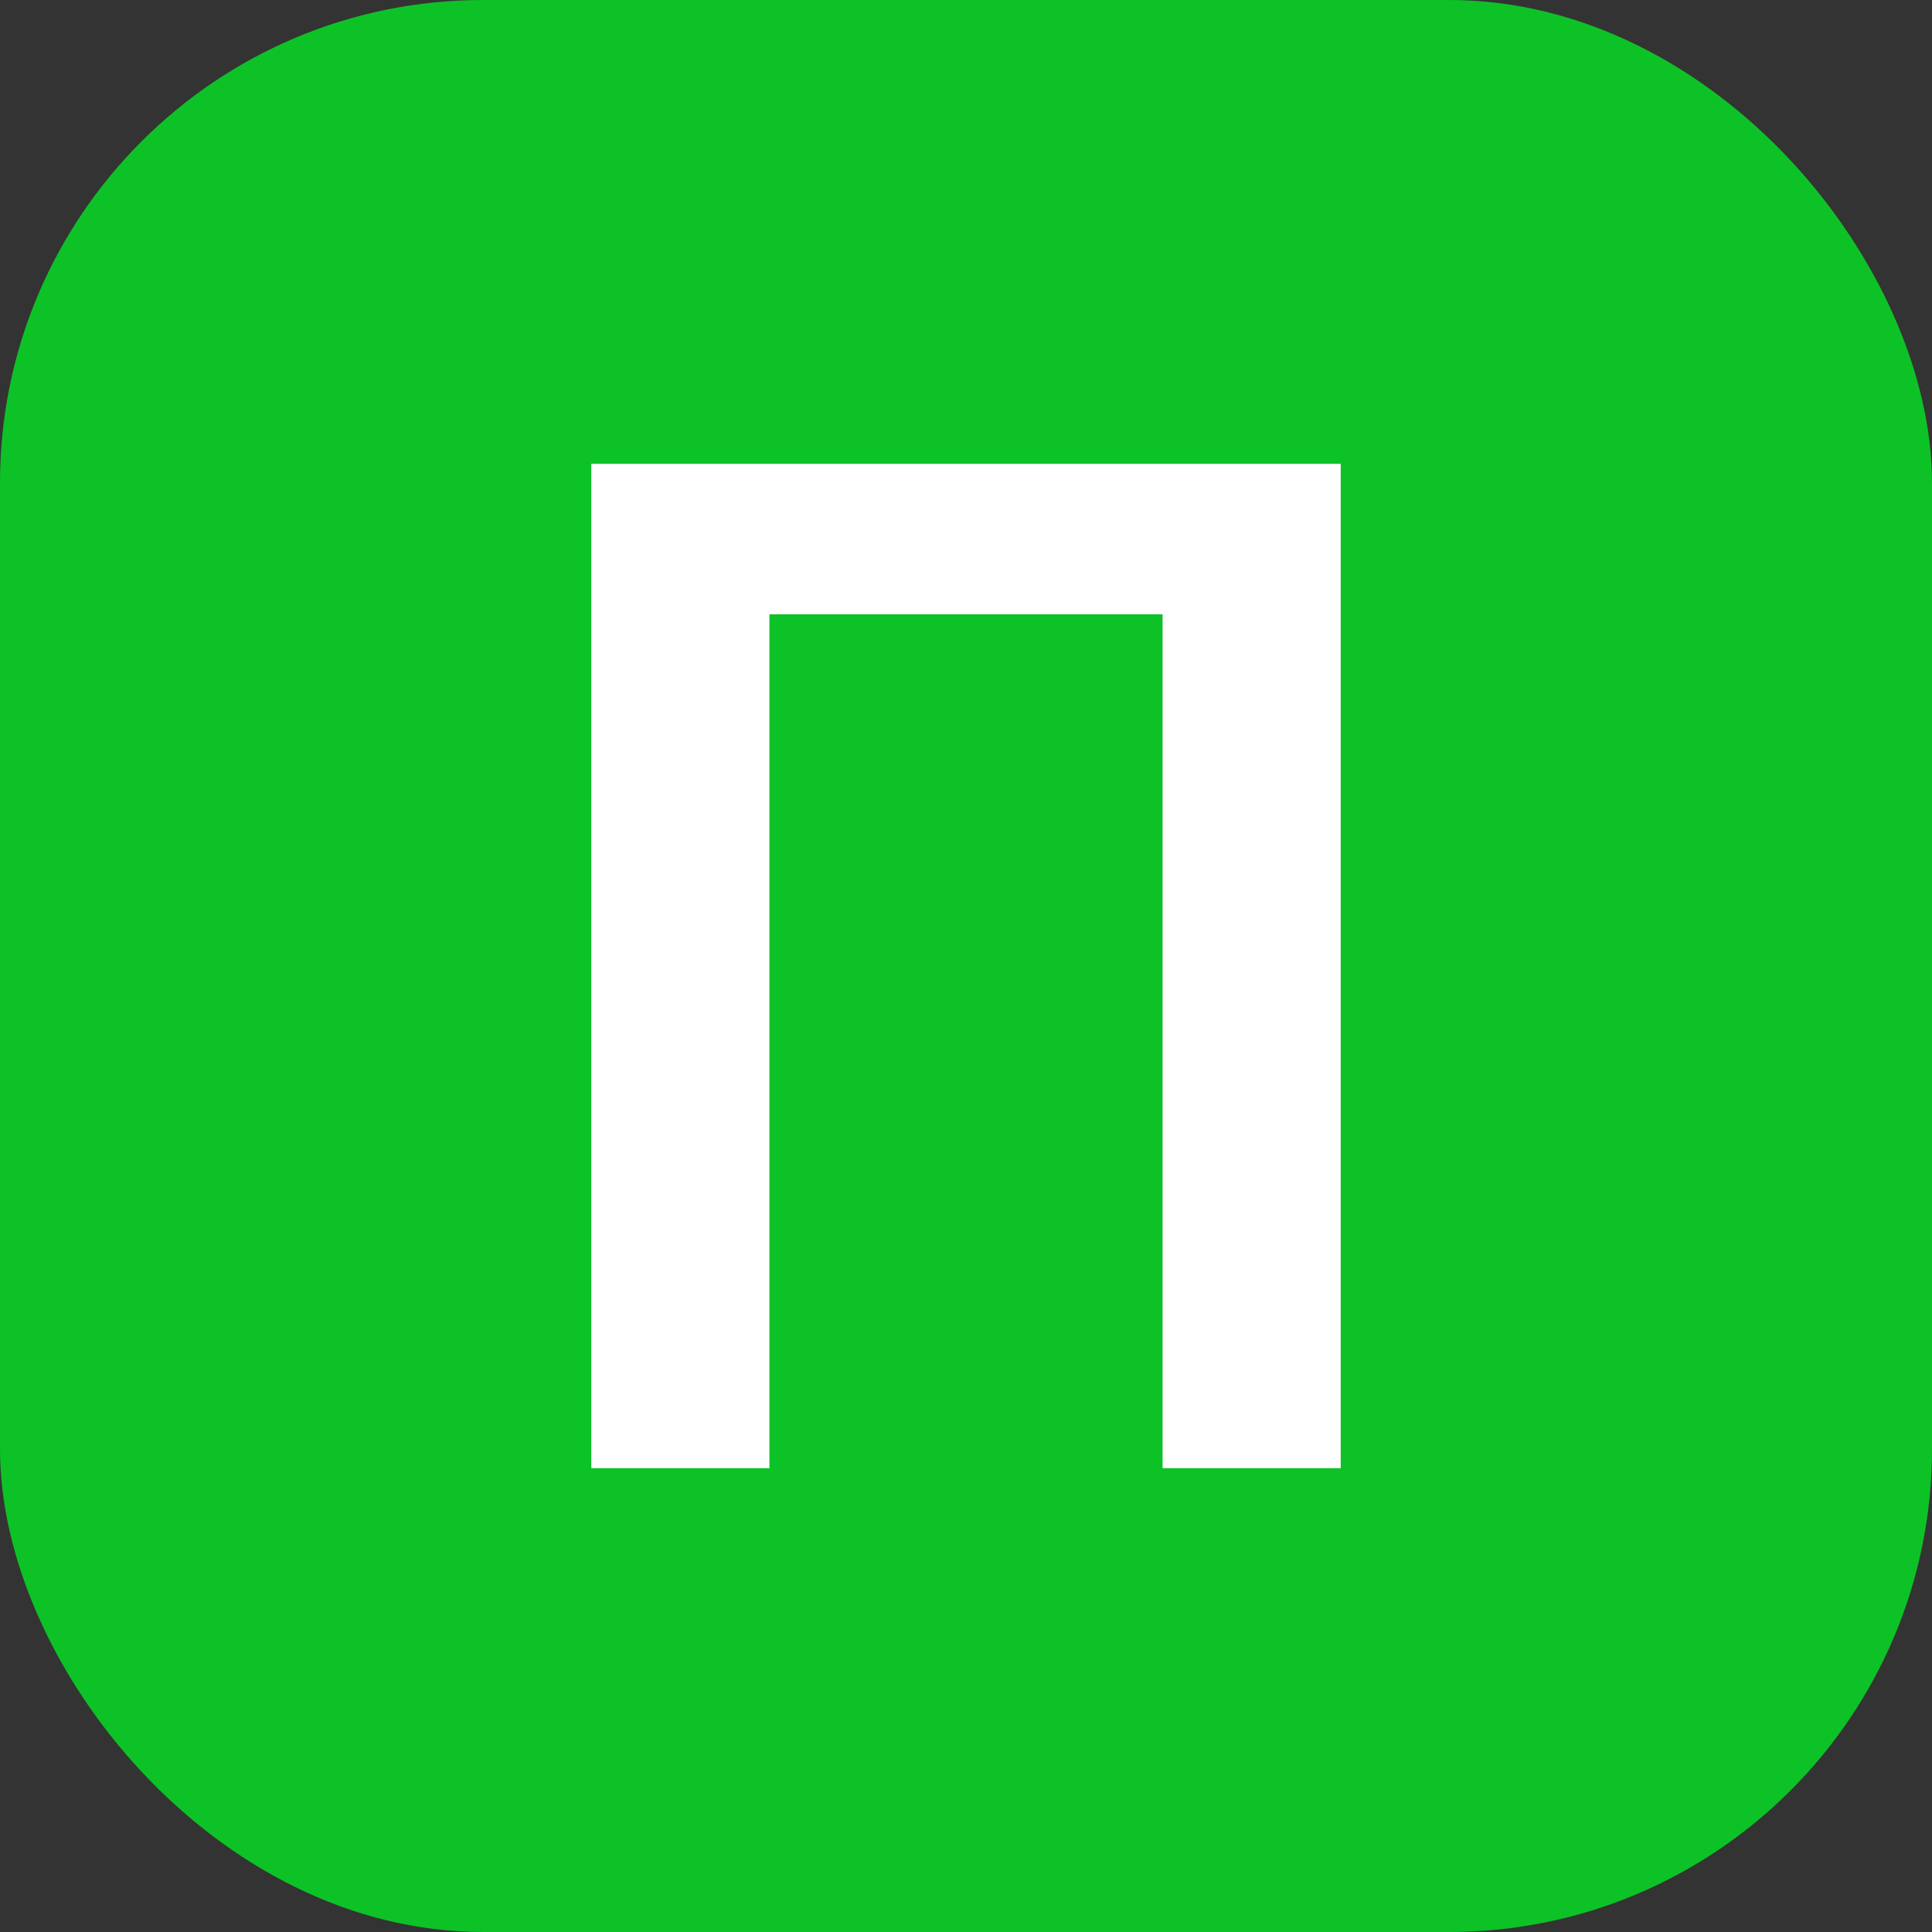
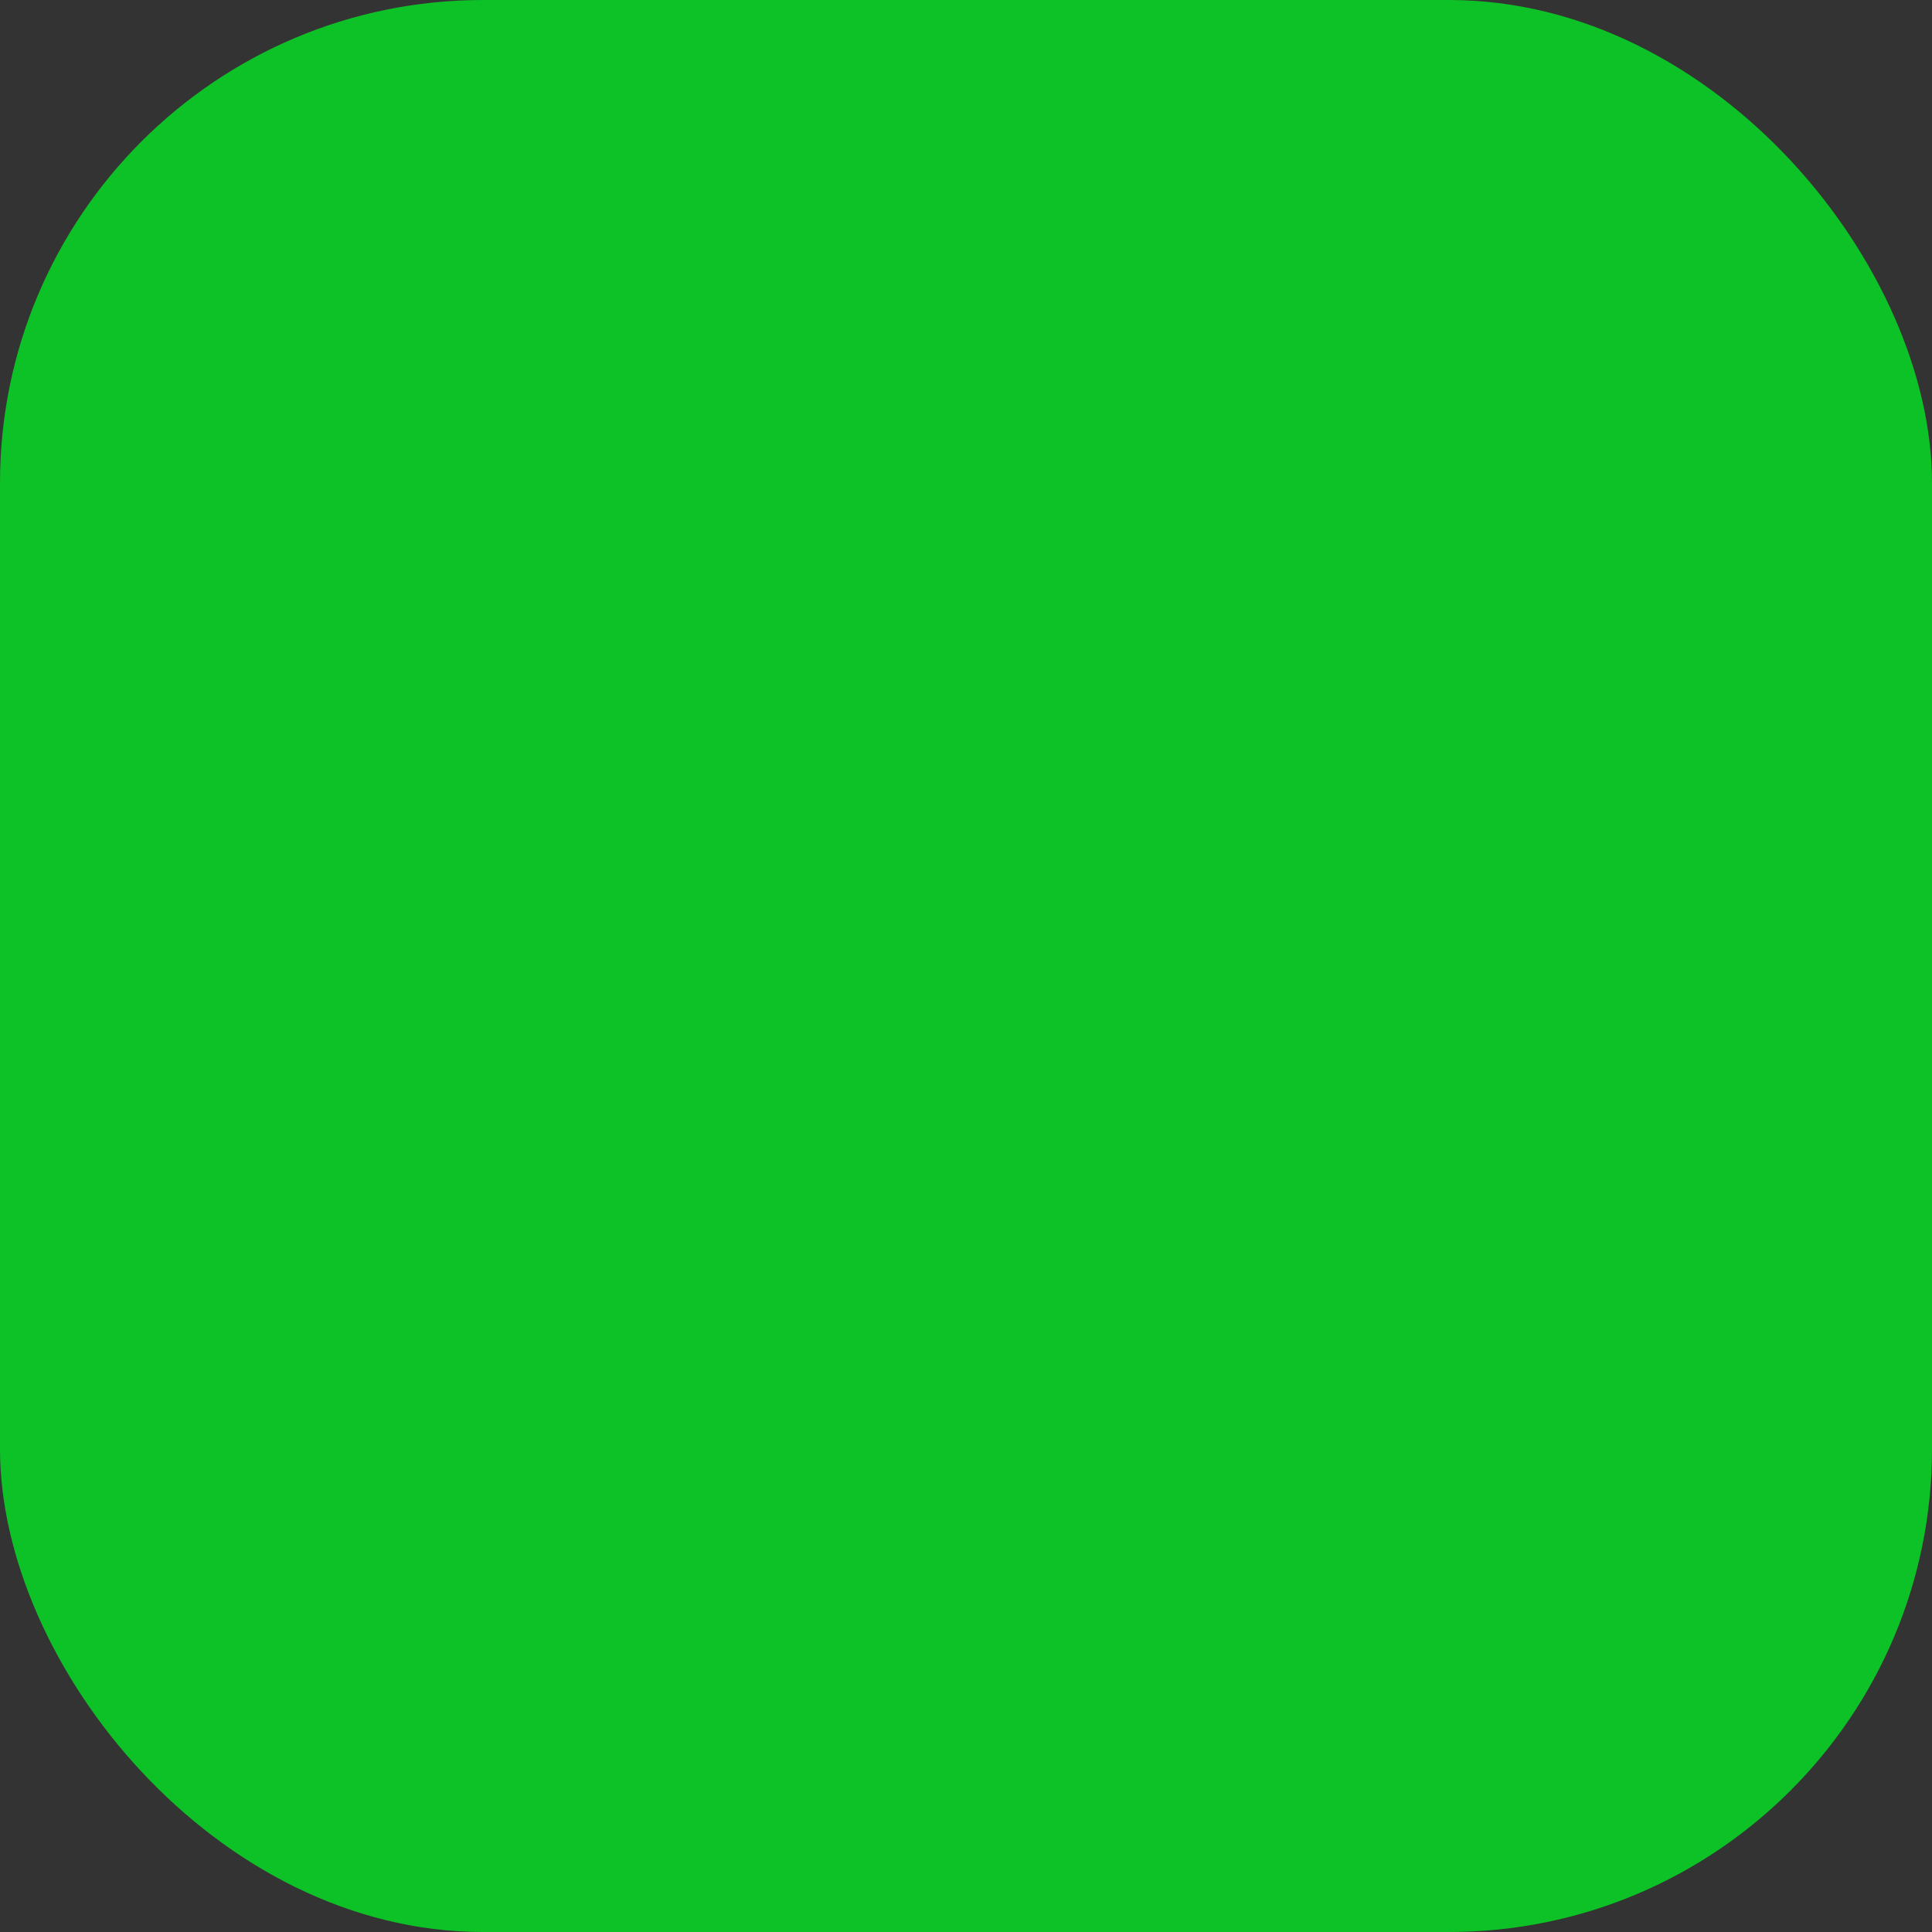
<svg xmlns="http://www.w3.org/2000/svg" width="24" height="24" viewBox="0 0 24 24" fill="none">
  <rect x="0" y="0" width="24" height="24" fill="#333333" stroke="none" />
  <g clip-path="url(#clip0_11988_3953)">
    <rect width="24" height="24" rx="6" fill="#0DC226" />
    <mask id="mask0_11988_3953" style="mask-type:alpha" maskUnits="userSpaceOnUse" x="0" y="0" width="24" height="24">
      <rect width="24" height="24" rx="6" fill="#D9D9D9" />
    </mask>
    <g mask="url(#mask0_11988_3953)">
</g>
-     <path d="M7.345 18.238V5.762H16.655V18.238H14.442V7.631H9.558V18.238H7.345Z" fill="white" />
  </g>
  <defs>
    <clipPath id="clip0_11988_3953">
      <rect width="24" height="24" rx="6" fill="white" />
    </clipPath>
  </defs>
</svg>